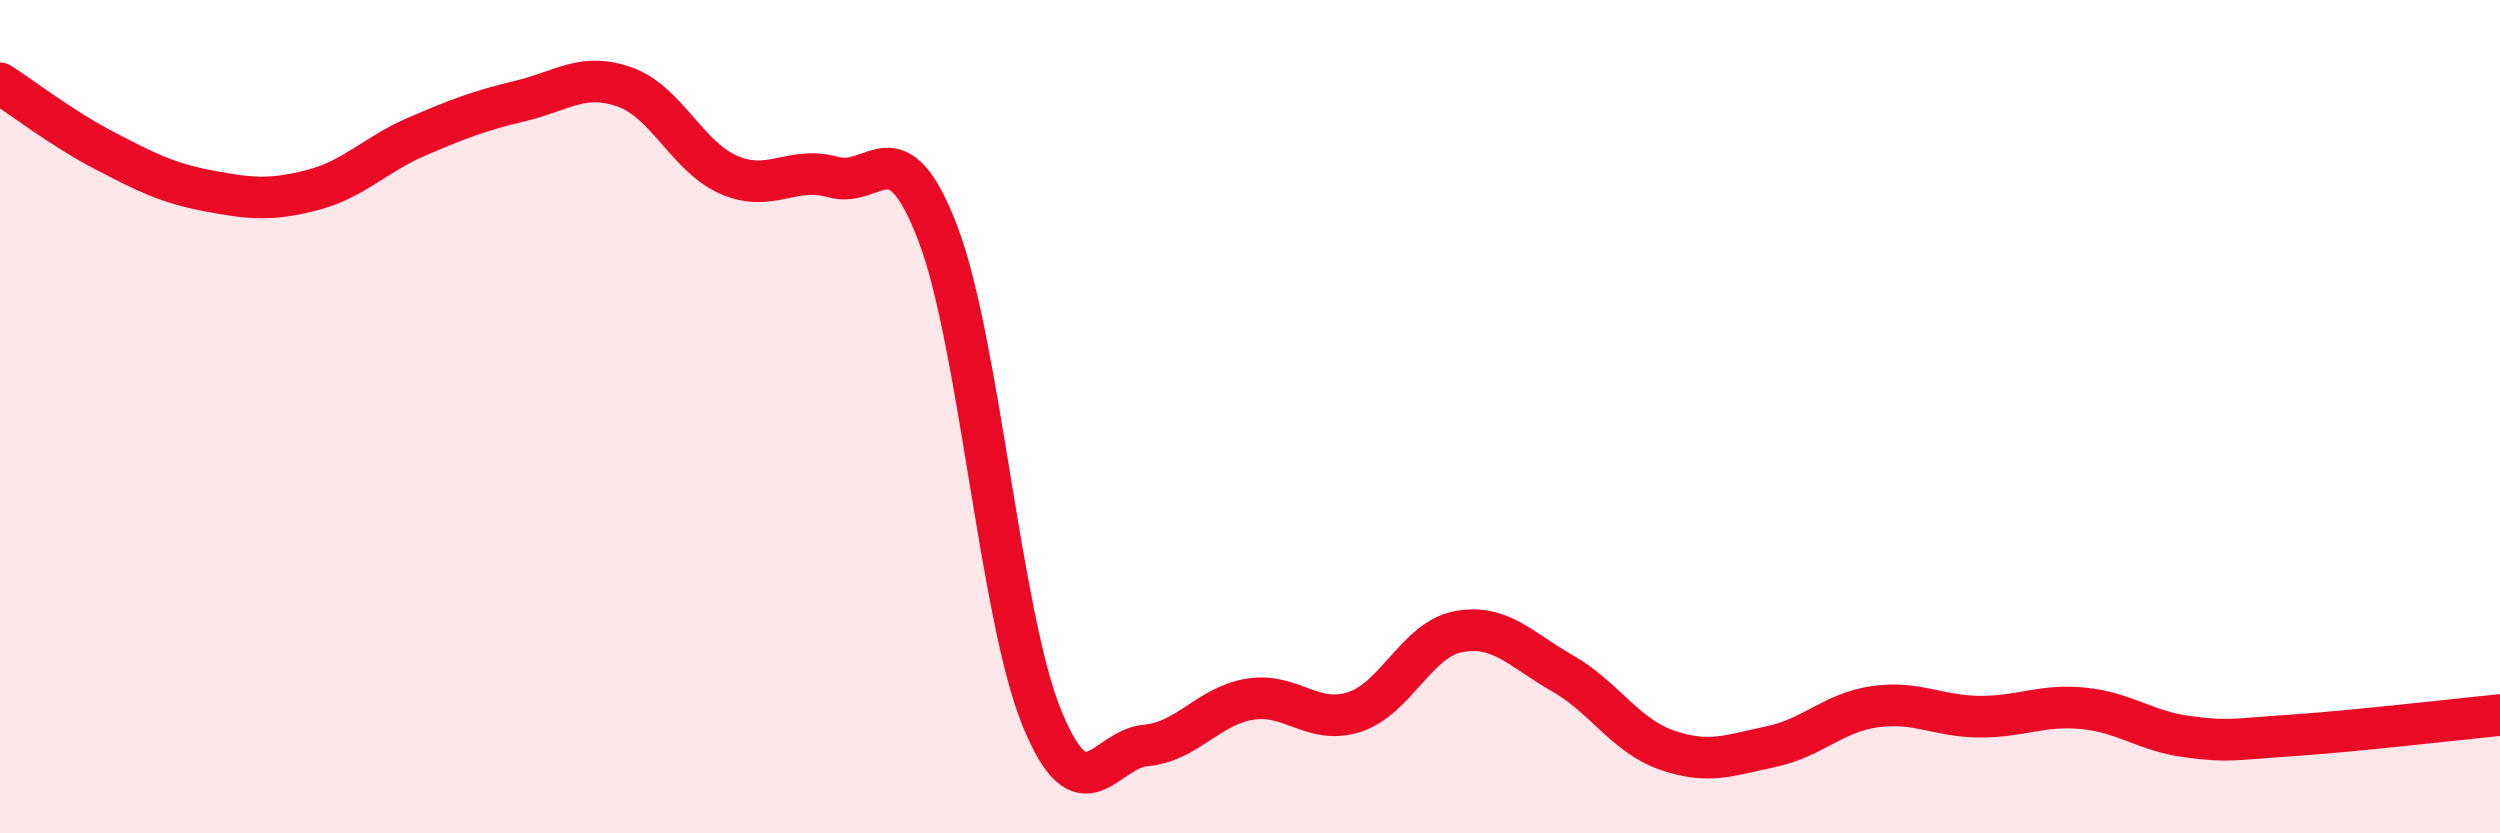
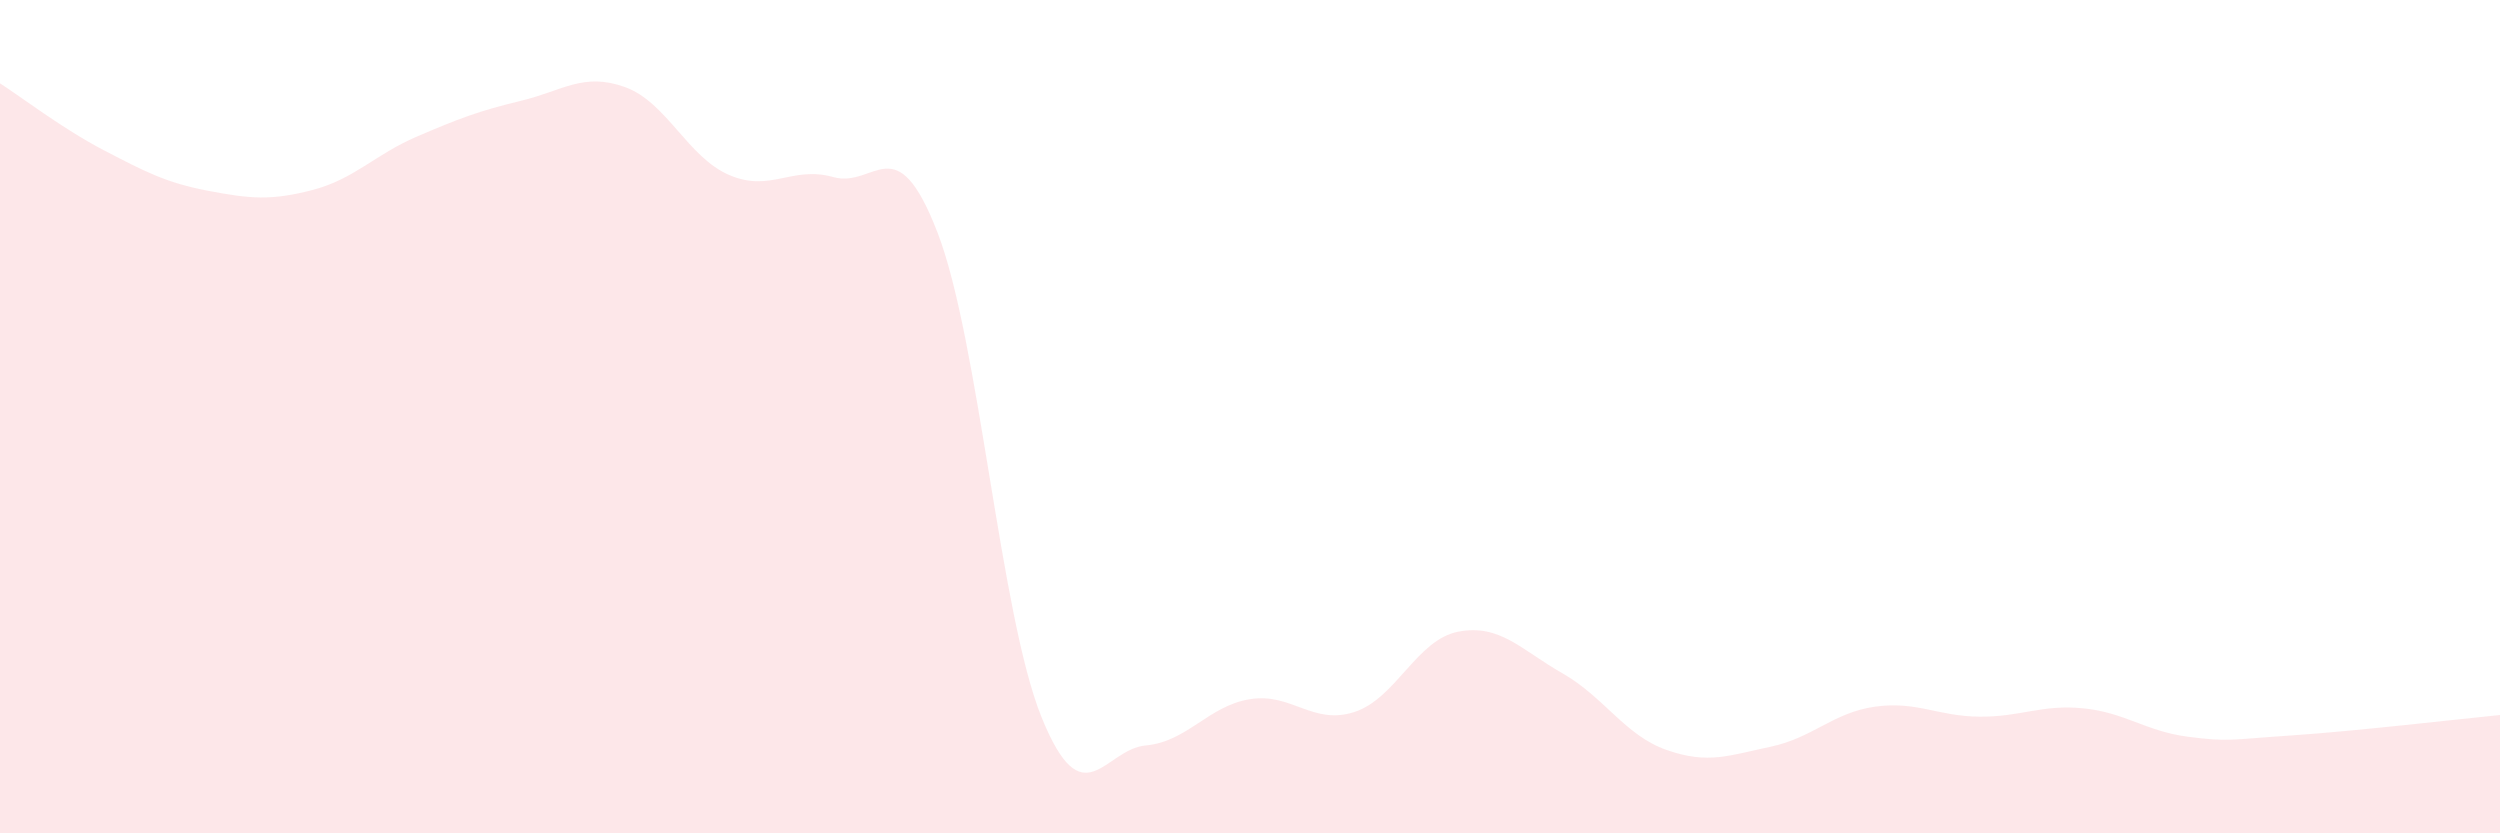
<svg xmlns="http://www.w3.org/2000/svg" width="60" height="20" viewBox="0 0 60 20">
  <path d="M 0,2 C 0.5,2.32 1.5,3.09 2.5,3.61 C 3.5,4.13 4,4.39 5,4.58 C 6,4.77 6.5,4.82 7.5,4.56 C 8.5,4.3 9,3.71 10,3.28 C 11,2.85 11.5,2.66 12.5,2.42 C 13.5,2.18 14,1.73 15,2.09 C 16,2.45 16.5,3.77 17.5,4.2 C 18.5,4.63 19,3.97 20,4.25 C 21,4.53 21.5,2.99 22.5,5.58 C 23.5,8.17 24,14.76 25,17.22 C 26,19.68 26.5,17.98 27.5,17.89 C 28.5,17.8 29,16.94 30,16.78 C 31,16.62 31.5,17.41 32.5,17.09 C 33.5,16.77 34,15.35 35,15.16 C 36,14.97 36.5,15.59 37.5,16.16 C 38.5,16.73 39,17.65 40,18 C 41,18.35 41.5,18.13 42.5,17.92 C 43.5,17.71 44,17.1 45,16.96 C 46,16.82 46.5,17.19 47.5,17.2 C 48.5,17.21 49,16.9 50,17 C 51,17.1 51.5,17.55 52.5,17.68 C 53.5,17.81 53.5,17.75 55,17.65 C 56.5,17.55 59,17.26 60,17.16L60 20L0 20Z" fill="#EB0A25" opacity="0.1" stroke-linecap="round" stroke-linejoin="round" />
-   <path d="M 0,2 C 0.5,2.32 1.5,3.09 2.5,3.61 C 3.5,4.13 4,4.39 5,4.58 C 6,4.77 6.5,4.82 7.5,4.56 C 8.5,4.3 9,3.71 10,3.28 C 11,2.85 11.5,2.66 12.5,2.42 C 13.5,2.18 14,1.73 15,2.09 C 16,2.45 16.5,3.77 17.5,4.2 C 18.5,4.63 19,3.97 20,4.25 C 21,4.53 21.5,2.99 22.5,5.58 C 23.5,8.17 24,14.76 25,17.22 C 26,19.68 26.5,17.98 27.5,17.89 C 28.5,17.8 29,16.94 30,16.78 C 31,16.62 31.5,17.41 32.5,17.09 C 33.5,16.77 34,15.35 35,15.16 C 36,14.97 36.5,15.59 37.5,16.16 C 38.5,16.73 39,17.65 40,18 C 41,18.35 41.5,18.13 42.5,17.92 C 43.5,17.71 44,17.1 45,16.96 C 46,16.82 46.5,17.19 47.5,17.2 C 48.5,17.21 49,16.9 50,17 C 51,17.1 51.5,17.55 52.5,17.68 C 53.5,17.81 53.5,17.75 55,17.65 C 56.5,17.55 59,17.26 60,17.16" stroke="#EB0A25" stroke-width="1" fill="none" stroke-linecap="round" stroke-linejoin="round" />
</svg>